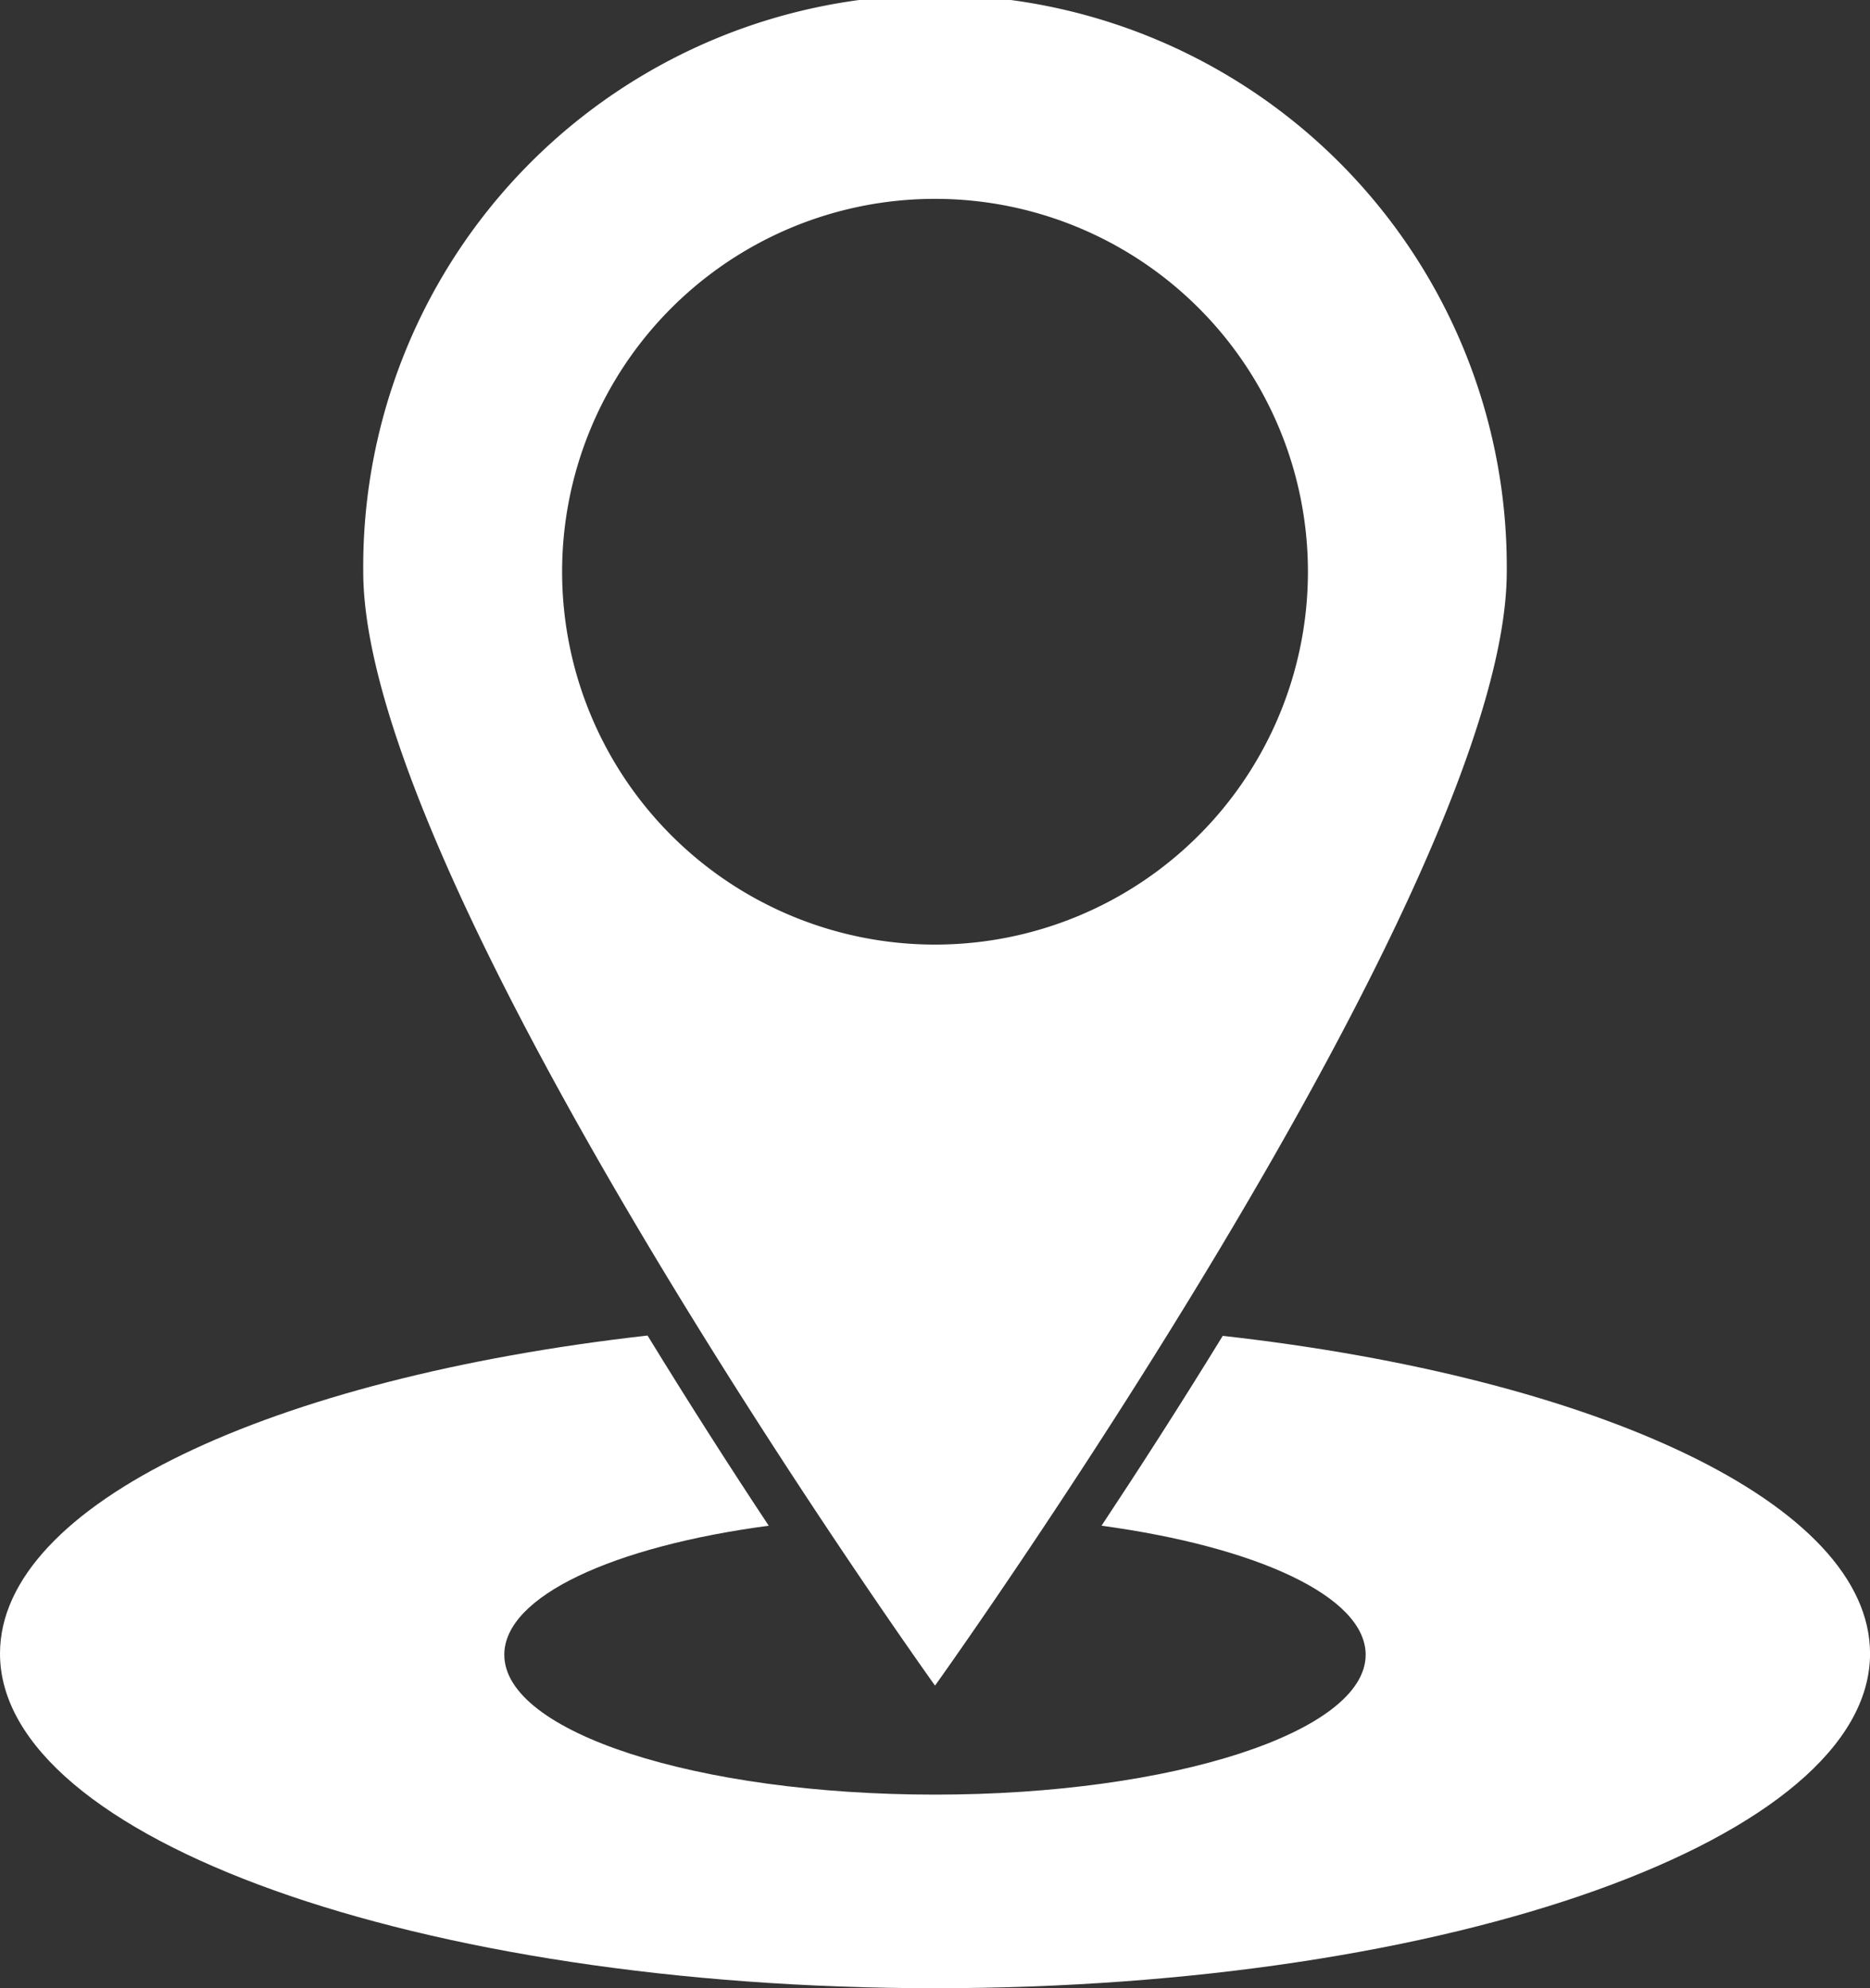
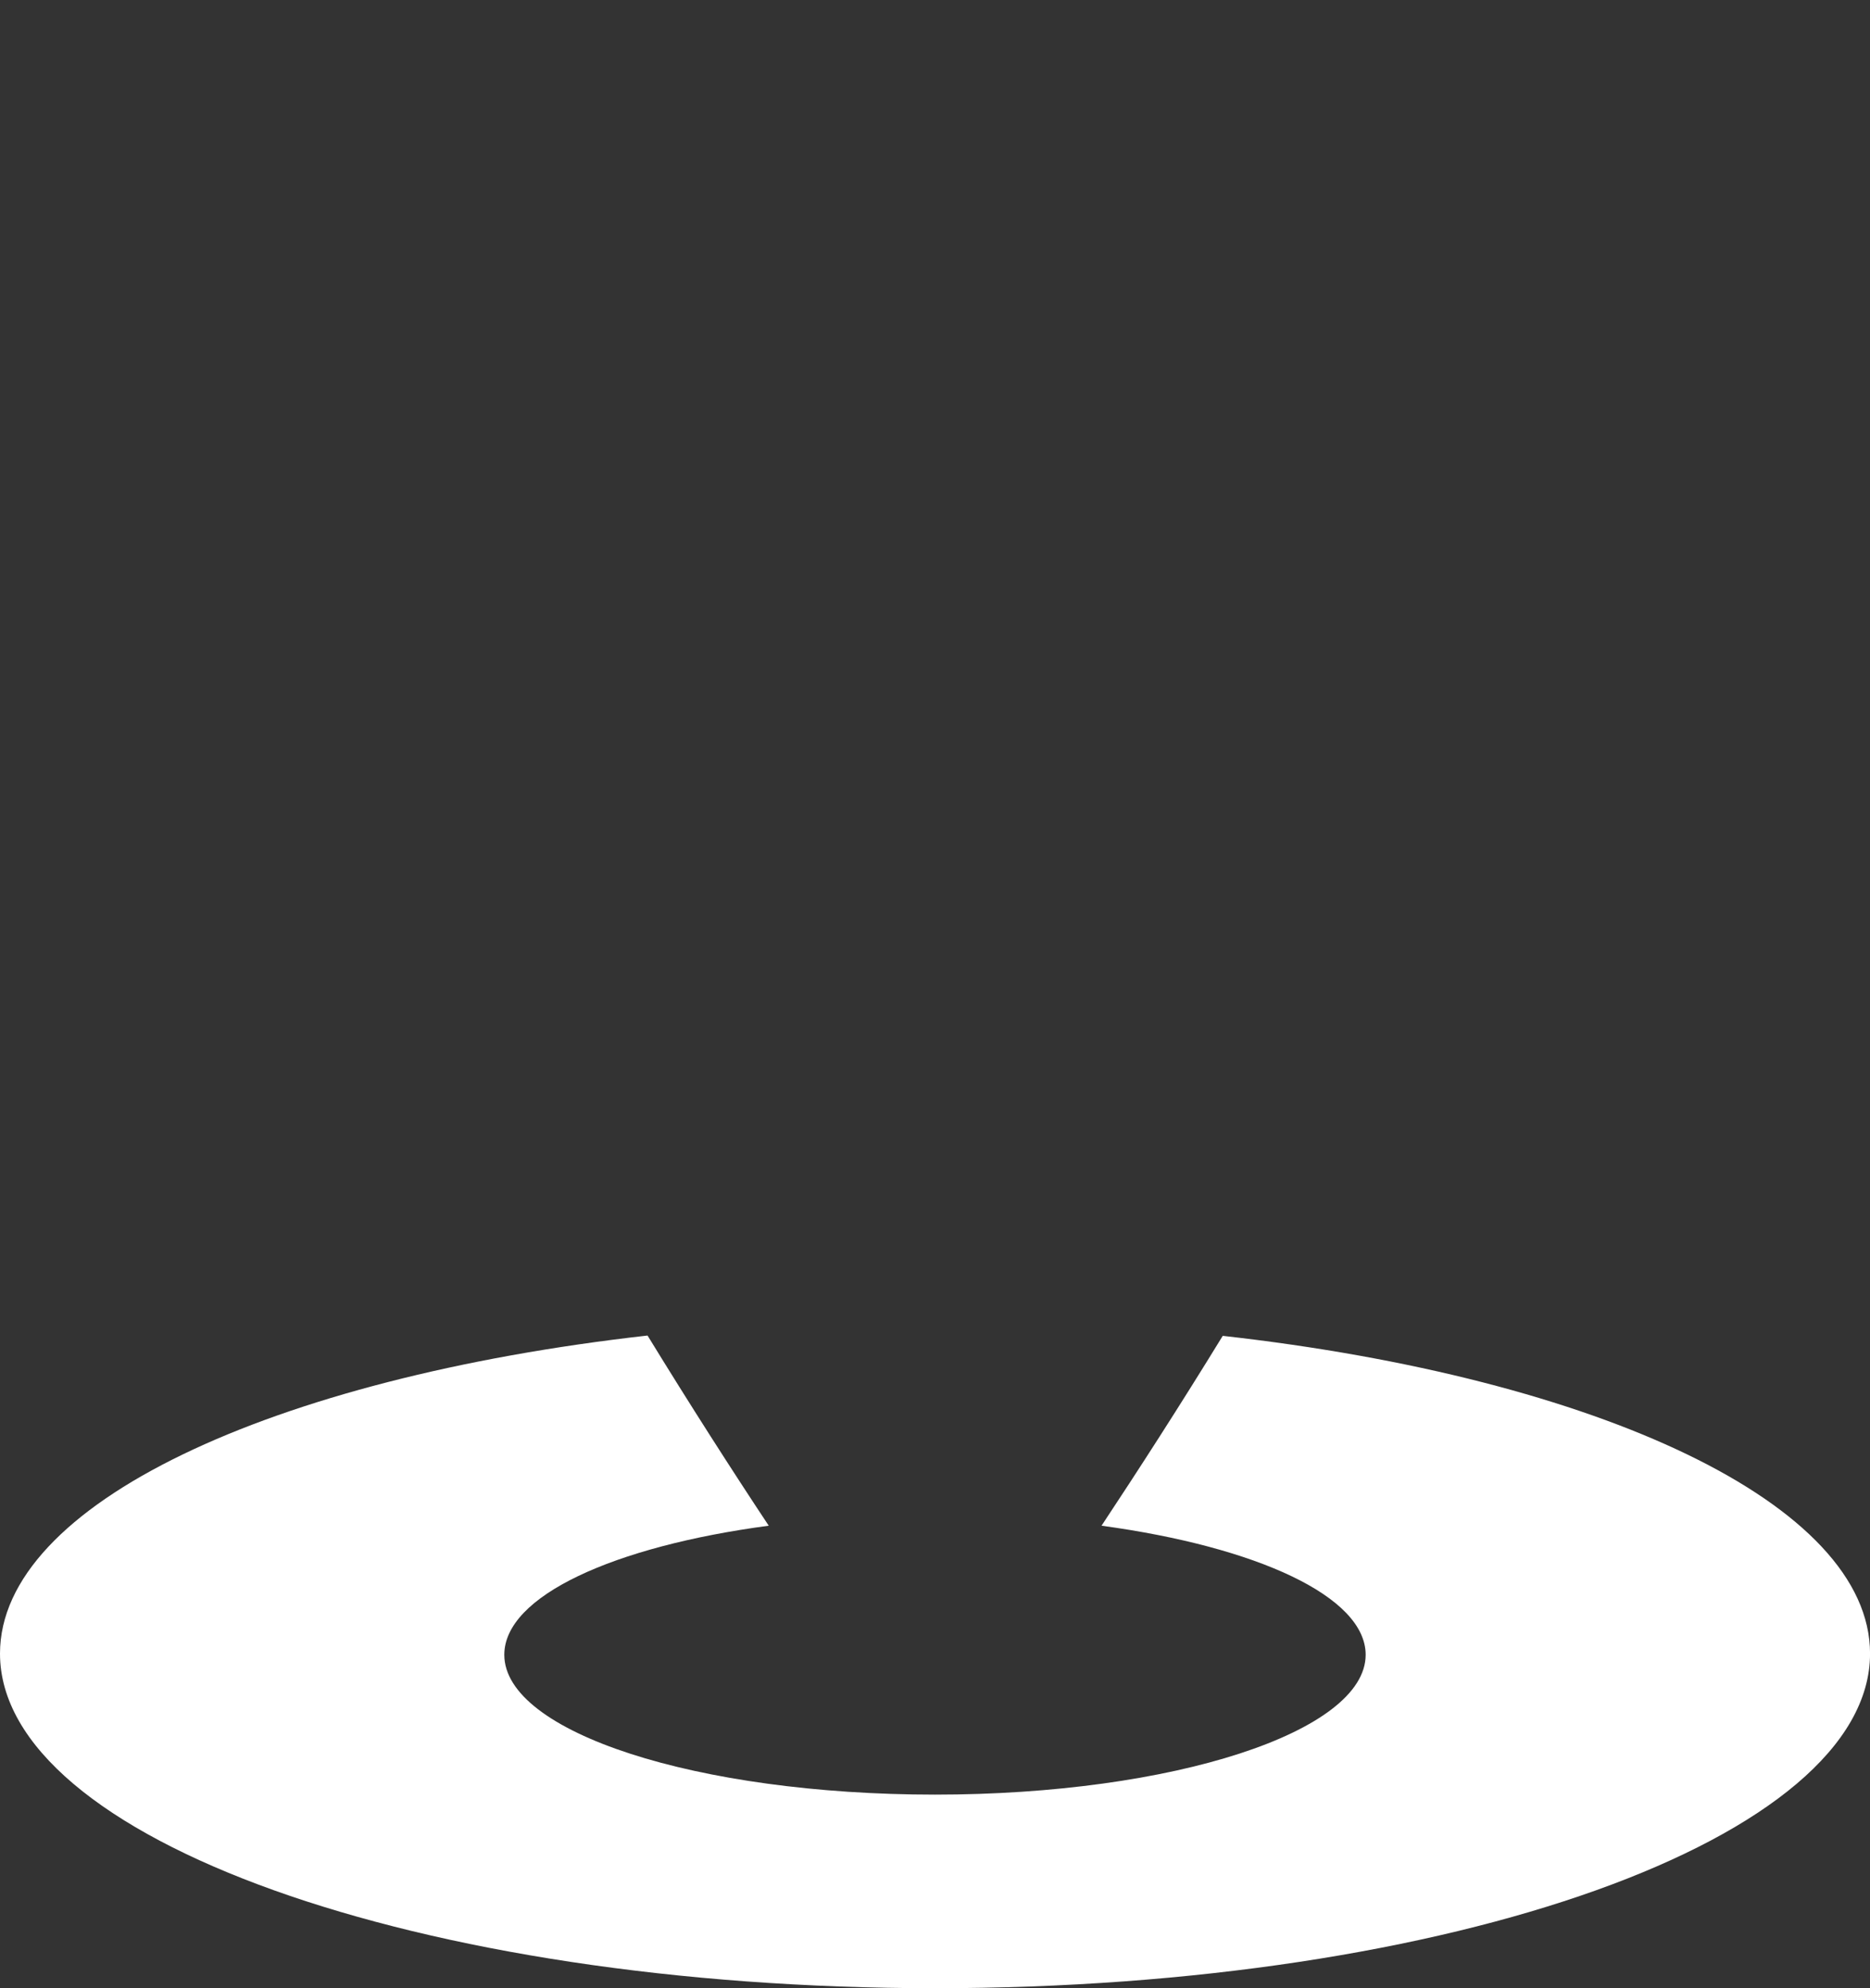
<svg xmlns="http://www.w3.org/2000/svg" width="42.013" height="44.673" viewBox="0 0 42.013 44.673">
  <rect x="0" y="0" width="42.013" height="44.673" fill="#333333" stroke="none" />
  <g id="Group_186" data-name="Group 186" transform="translate(-1.91 -0.01)">
-     <path id="Path_844" data-name="Path 844" d="M39.291,12.856a12.846,12.846,0,1,0-25.691,0c0,7.093,12.846,25.028,12.846,25.028S39.291,19.948,39.291,12.856Zm-21.223,0a8.378,8.378,0,1,1,8.378,8.378,8.378,8.378,0,0,1-8.378-8.378Z" transform="translate(-3.529)" fill="#fff" />
    <path id="Path_845" data-name="Path 845" d="M29.381,43c-.963,1.571-1.9,3.023-2.723,4.266,3.491.475,5.934,1.592,5.934,2.9,0,1.731-4.328,3.142-9.676,3.142s-9.676-1.4-9.676-3.142c0-1.319,2.457-2.436,5.941-2.9-.824-1.243-1.759-2.7-2.723-4.273C8.012,43.946,1.91,46.781,1.91,50.139c0,4.154,9.4,7.519,21.007,7.519s21.007-3.365,21.007-7.519C43.923,46.781,37.822,43.946,29.381,43Z" transform="translate(0 -12.975)" fill="#fff" />
  </g>
</svg>